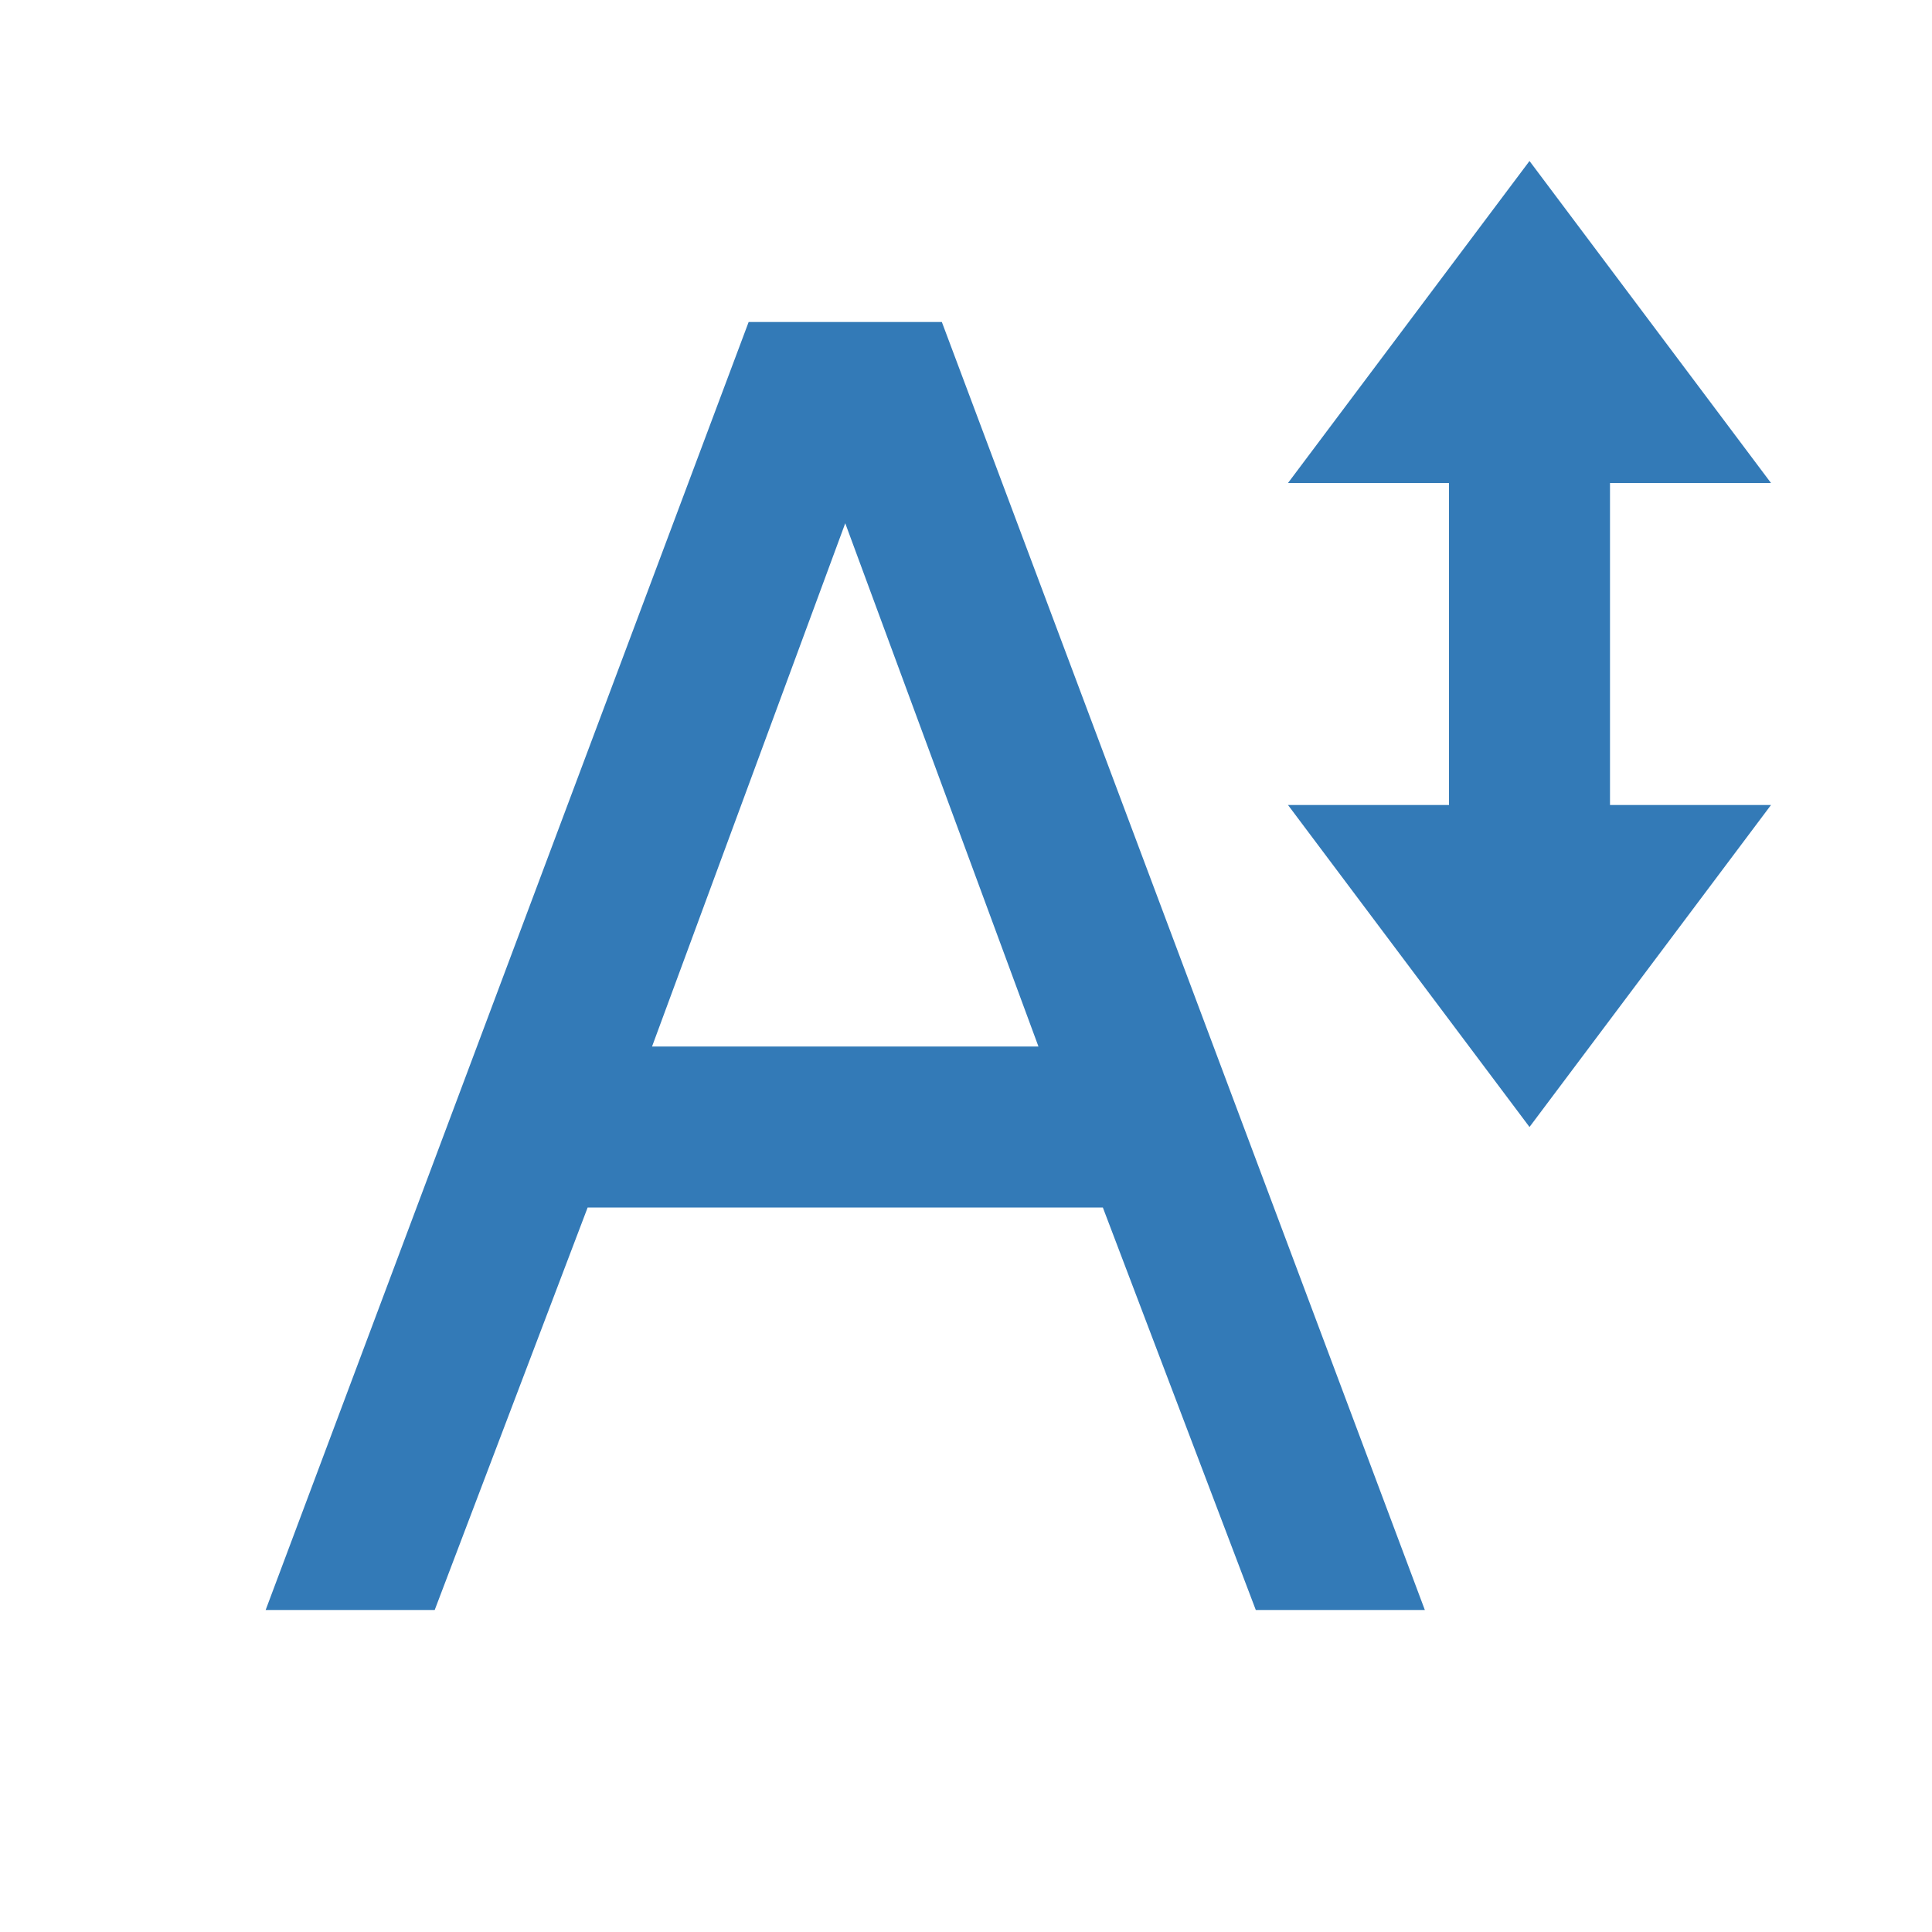
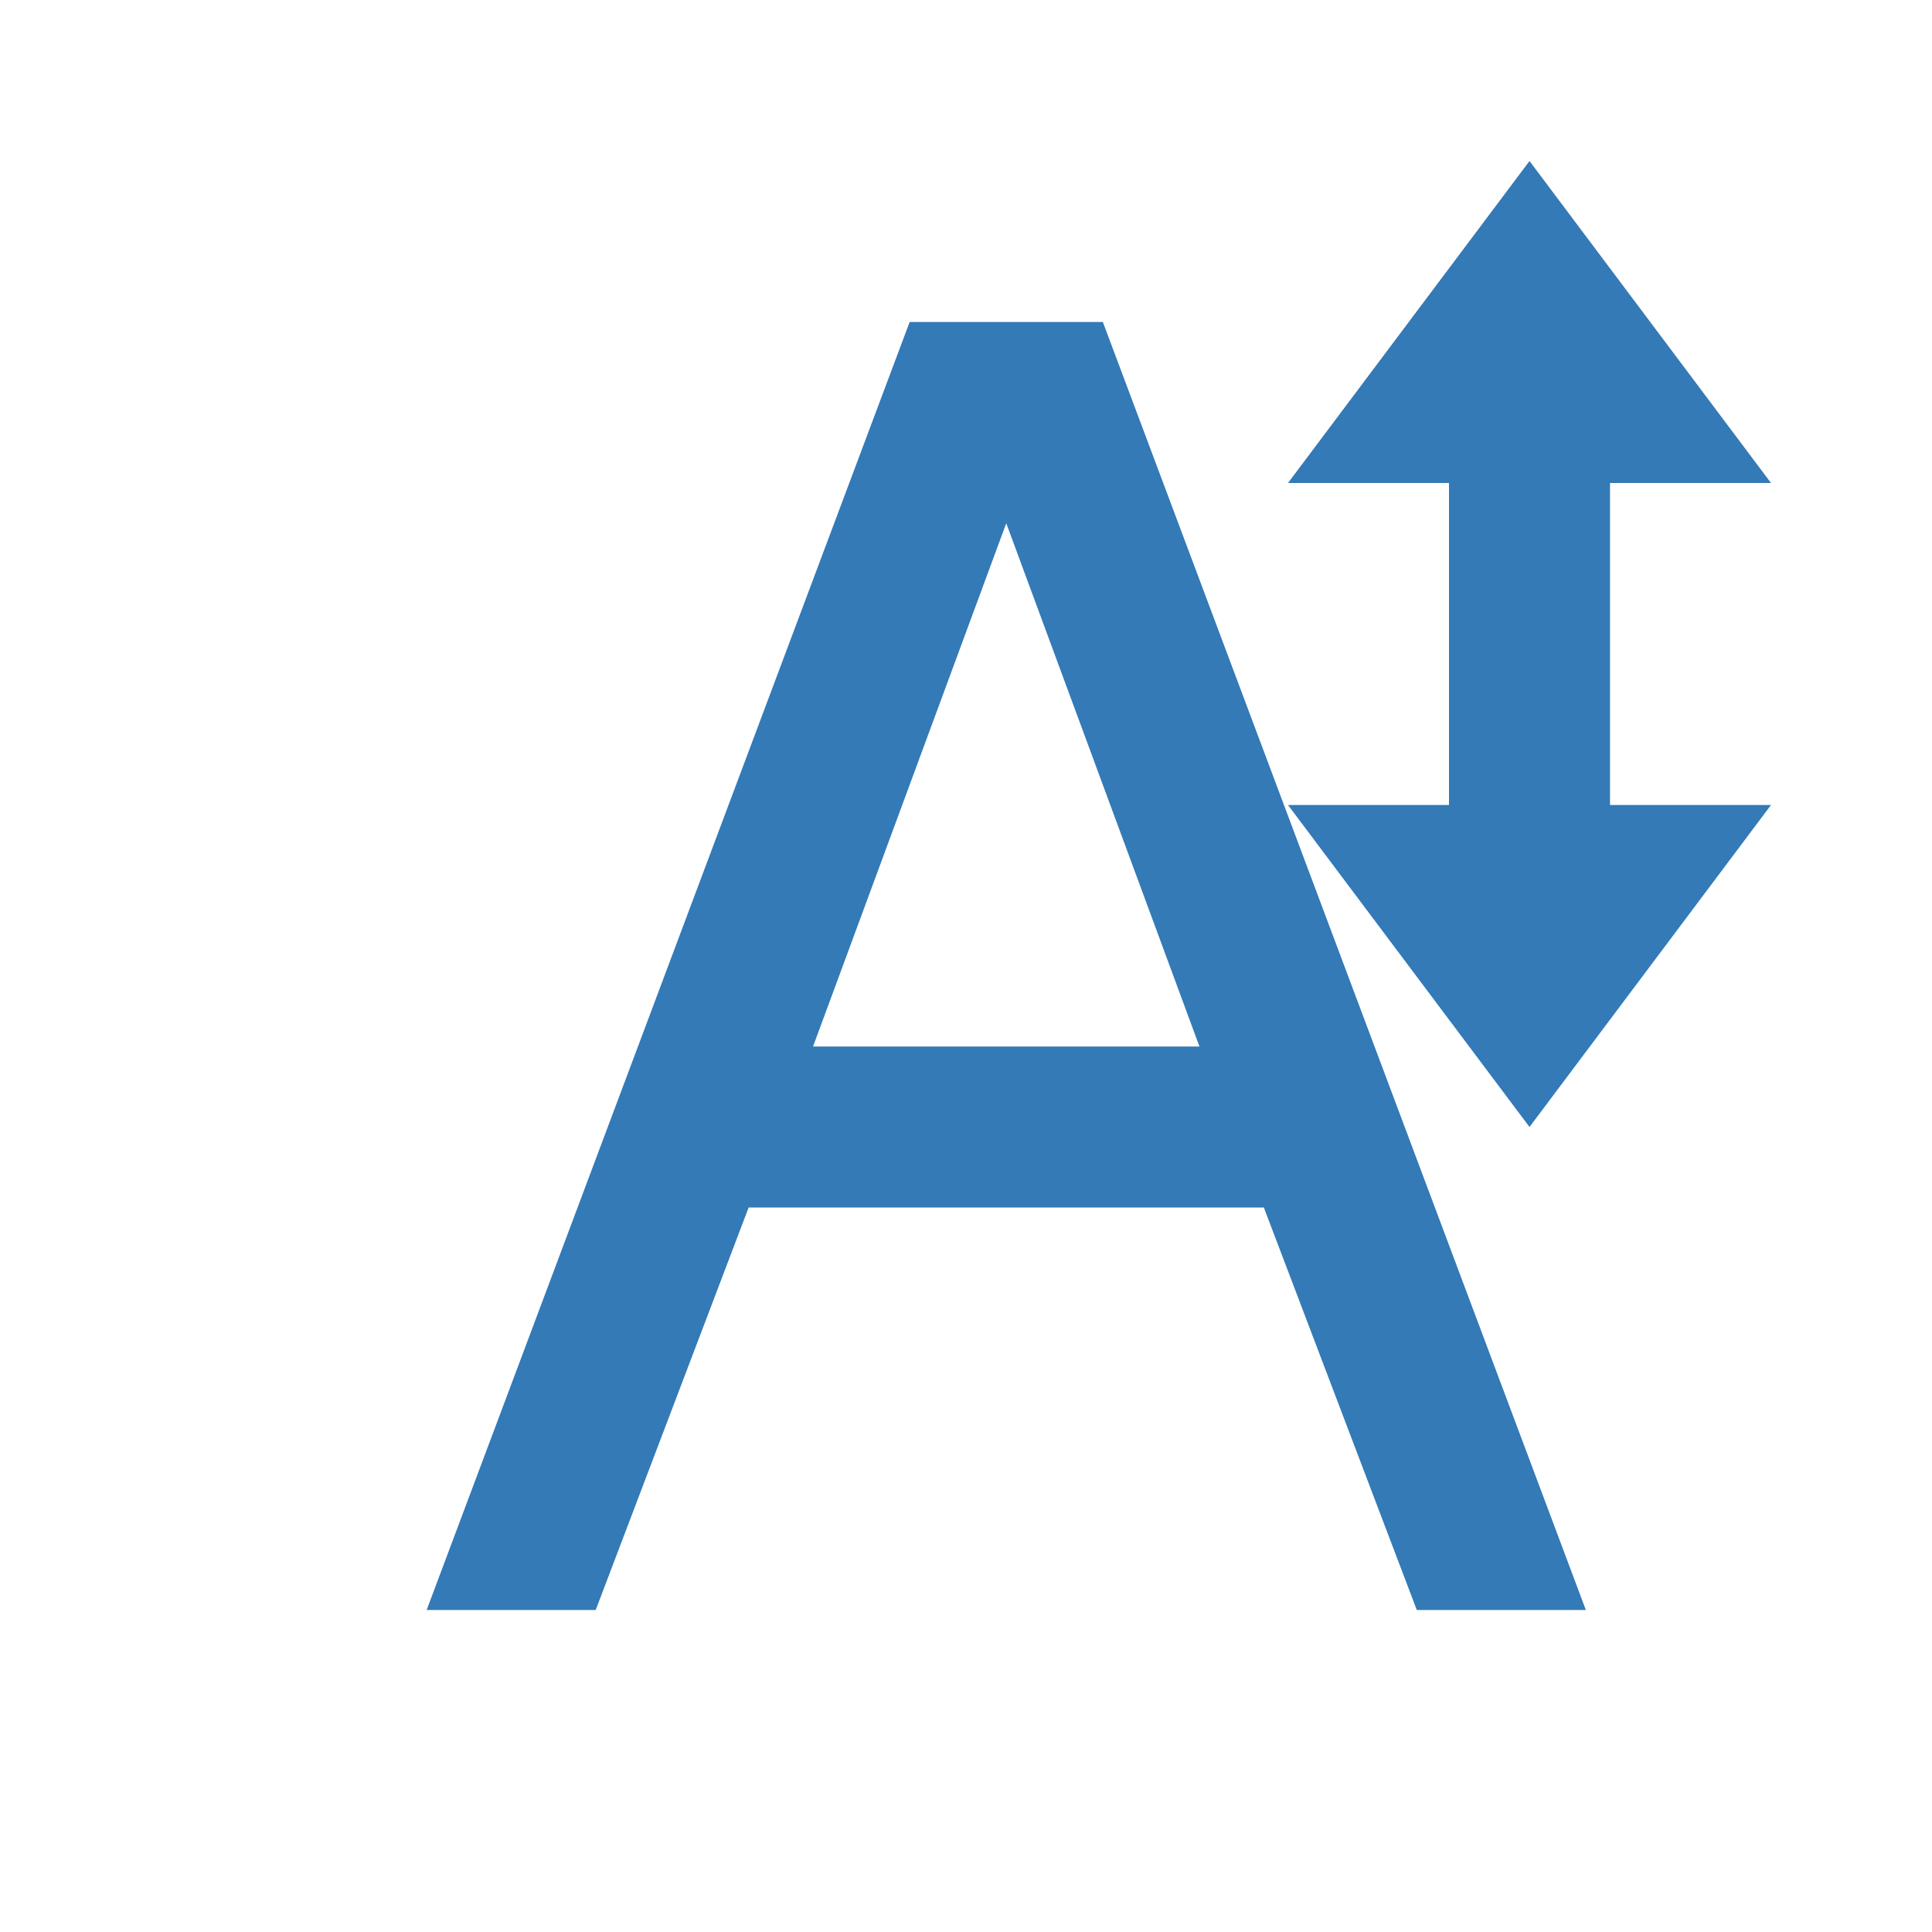
<svg xmlns="http://www.w3.org/2000/svg" version="1.2" viewBox="0 0 24 24" width="24" height="24">
  <title>font-size-svg</title>
  <style>
		.s0 { fill: #337ab7 } 
	</style>
-   <path fill-rule="evenodd" class="s0" d="m20 6v4h2l-3 4-3-4h2v-4h-2l3-4 3 4zm-8.3-2l6 16h-2.1l-1.9-5h-6.4l-1.9 5h-2.1l6-16zm1.2 9l-2.4-6.5-2.4 6.5z" />
+   <path fill-rule="evenodd" class="s0" d="m20 6v4h2l-3 4-3-4h2v-4h-2l3-4 3 4m-8.3-2l6 16h-2.1l-1.9-5h-6.4l-1.9 5h-2.1l6-16zm1.2 9l-2.4-6.5-2.4 6.5z" />
</svg>